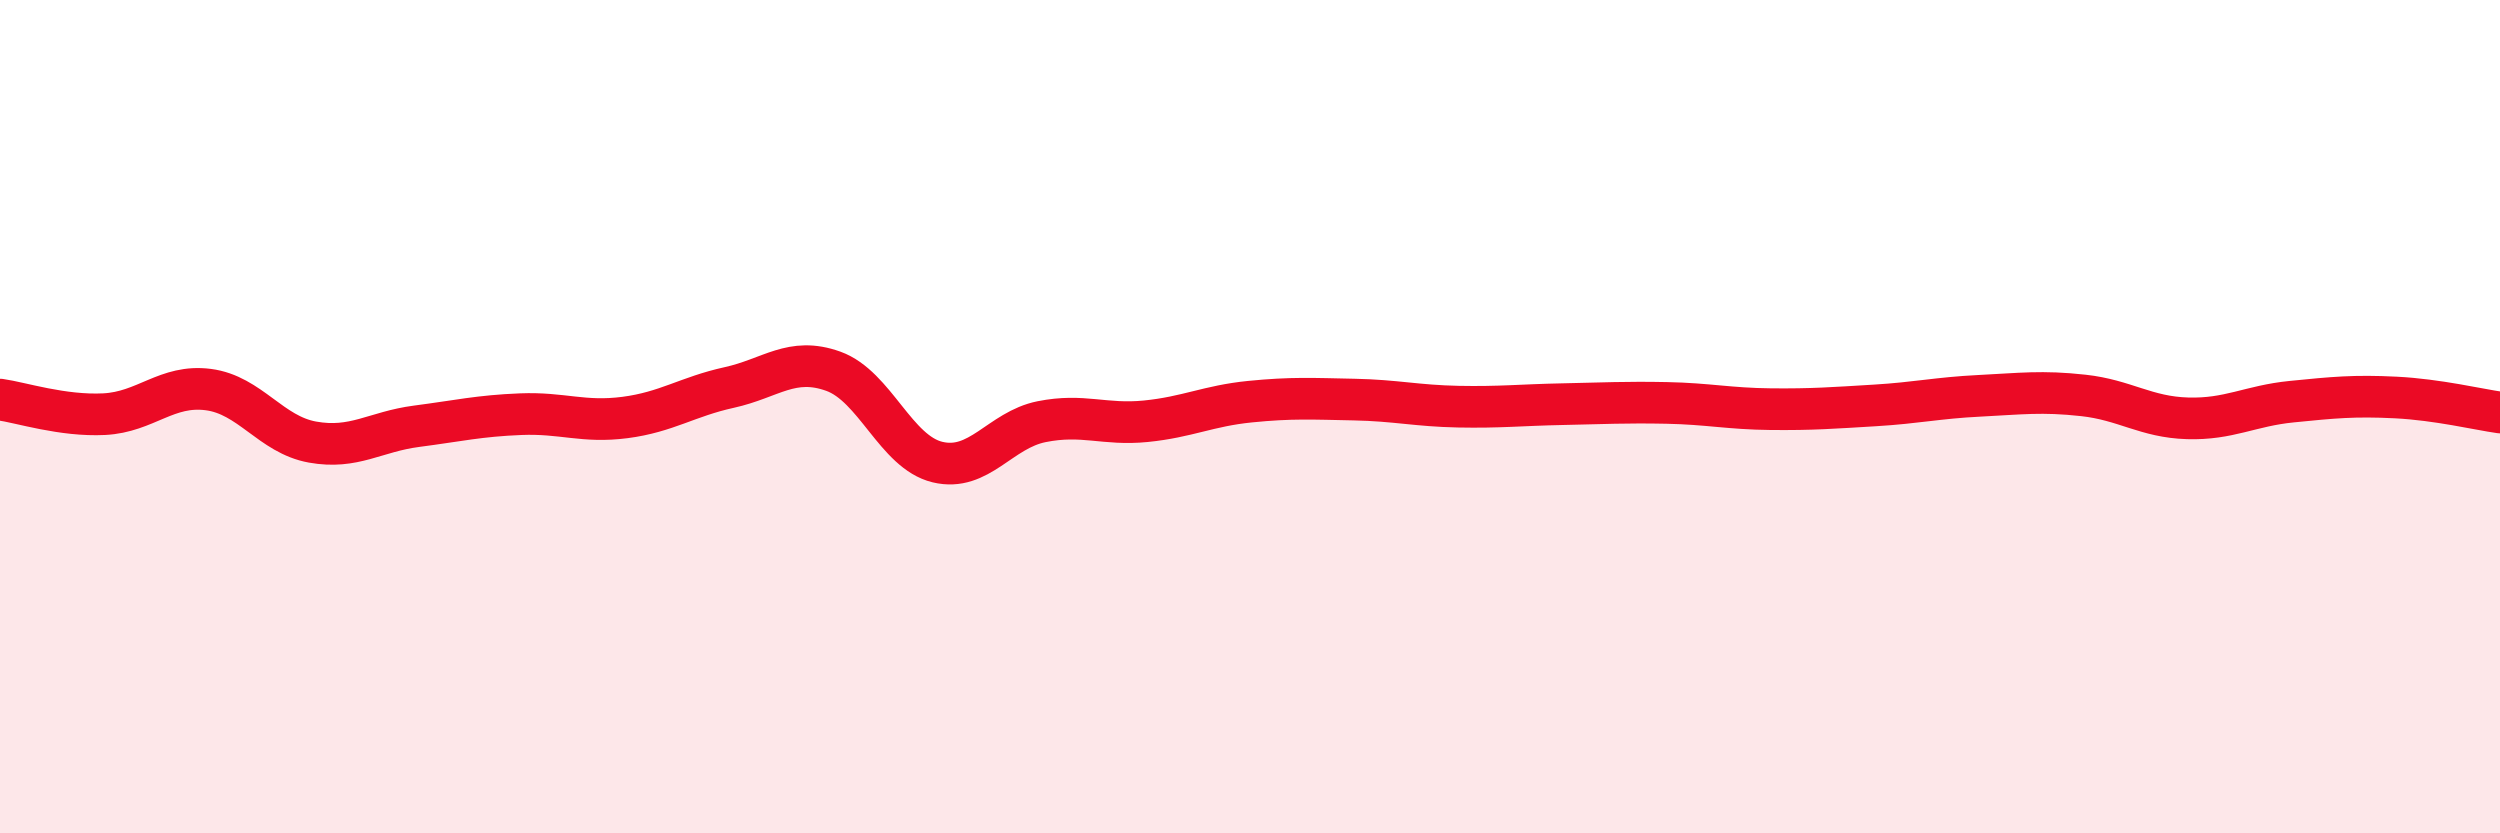
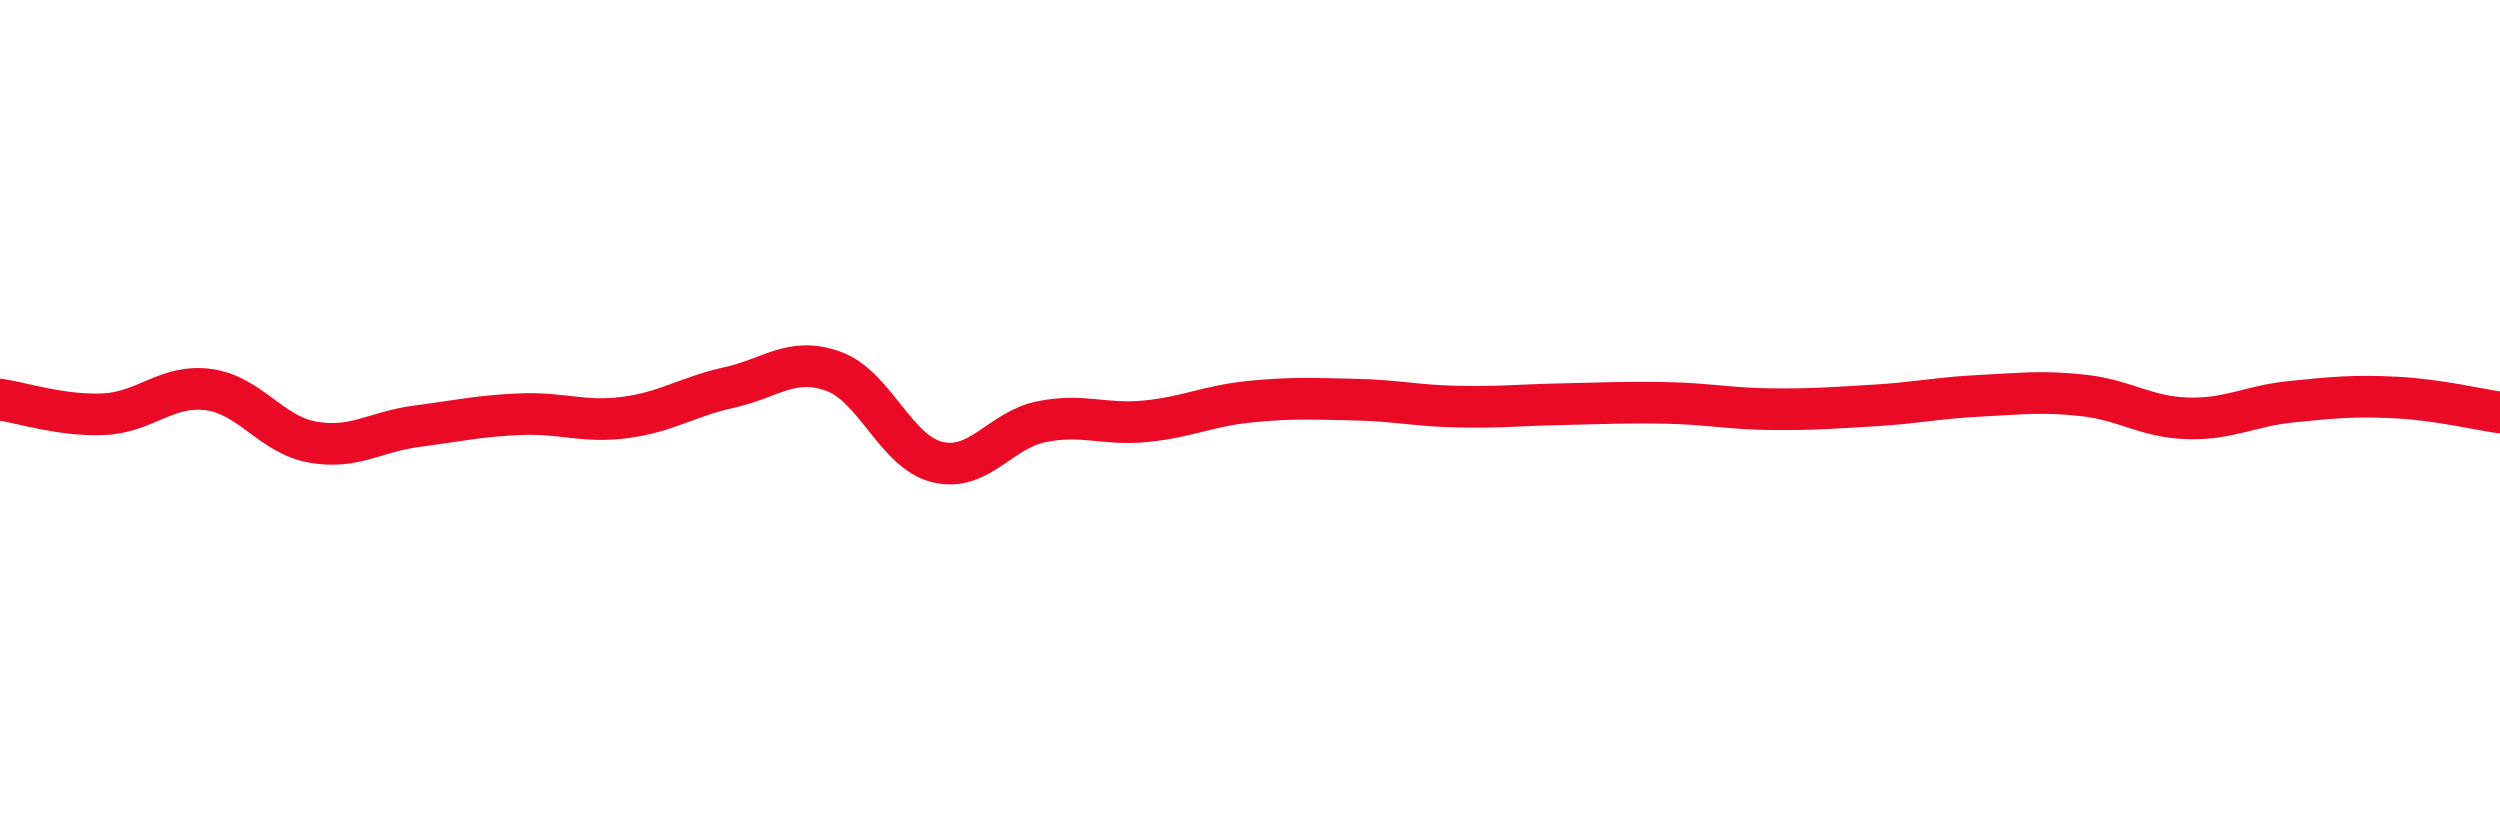
<svg xmlns="http://www.w3.org/2000/svg" width="60" height="20" viewBox="0 0 60 20">
-   <path d="M 0,9.59 C 0.5,9.66 1.5,9.99 2.5,9.94 C 3.5,9.89 4,9.22 5,9.35 C 6,9.48 6.5,10.43 7.5,10.61 C 8.5,10.79 9,10.36 10,10.23 C 11,10.1 11.5,9.98 12.5,9.94 C 13.5,9.9 14,10.15 15,10.02 C 16,9.89 16.5,9.52 17.5,9.3 C 18.5,9.08 19,8.55 20,8.91 C 21,9.27 21.5,10.85 22.5,11.09 C 23.5,11.33 24,10.32 25,10.12 C 26,9.92 26.5,10.21 27.5,10.11 C 28.5,10.01 29,9.74 30,9.64 C 31,9.54 31.5,9.57 32.5,9.59 C 33.5,9.61 34,9.74 35,9.76 C 36,9.78 36.5,9.72 37.5,9.7 C 38.5,9.68 39,9.65 40,9.67 C 41,9.69 41.5,9.81 42.5,9.82 C 43.5,9.83 44,9.79 45,9.73 C 46,9.67 46.5,9.55 47.5,9.5 C 48.5,9.45 49,9.38 50,9.49 C 51,9.6 51.5,10.01 52.5,10.04 C 53.5,10.07 54,9.74 55,9.64 C 56,9.54 56.5,9.49 57.5,9.54 C 58.5,9.59 59.5,9.83 60,9.9L60 20L0 20Z" fill="#EB0A25" opacity="0.1" stroke-linecap="round" stroke-linejoin="round" />
  <path d="M 0,9.59 C 0.5,9.66 1.5,9.99 2.5,9.94 C 3.5,9.89 4,9.22 5,9.35 C 6,9.48 6.5,10.43 7.5,10.61 C 8.5,10.79 9,10.36 10,10.23 C 11,10.1 11.5,9.98 12.5,9.94 C 13.5,9.9 14,10.15 15,10.02 C 16,9.89 16.5,9.52 17.5,9.3 C 18.5,9.08 19,8.55 20,8.91 C 21,9.27 21.5,10.85 22.5,11.09 C 23.5,11.33 24,10.32 25,10.12 C 26,9.92 26.5,10.21 27.5,10.11 C 28.5,10.01 29,9.74 30,9.64 C 31,9.54 31.5,9.57 32.5,9.59 C 33.5,9.61 34,9.74 35,9.76 C 36,9.78 36.5,9.72 37.5,9.7 C 38.5,9.68 39,9.65 40,9.67 C 41,9.69 41.5,9.81 42.5,9.82 C 43.5,9.83 44,9.79 45,9.73 C 46,9.67 46.5,9.55 47.5,9.5 C 48.5,9.45 49,9.38 50,9.49 C 51,9.6 51.5,10.01 52.5,10.04 C 53.5,10.07 54,9.74 55,9.64 C 56,9.54 56.5,9.49 57.5,9.54 C 58.5,9.59 59.5,9.83 60,9.9" stroke="#EB0A25" stroke-width="1" fill="none" stroke-linecap="round" stroke-linejoin="round" />
</svg>